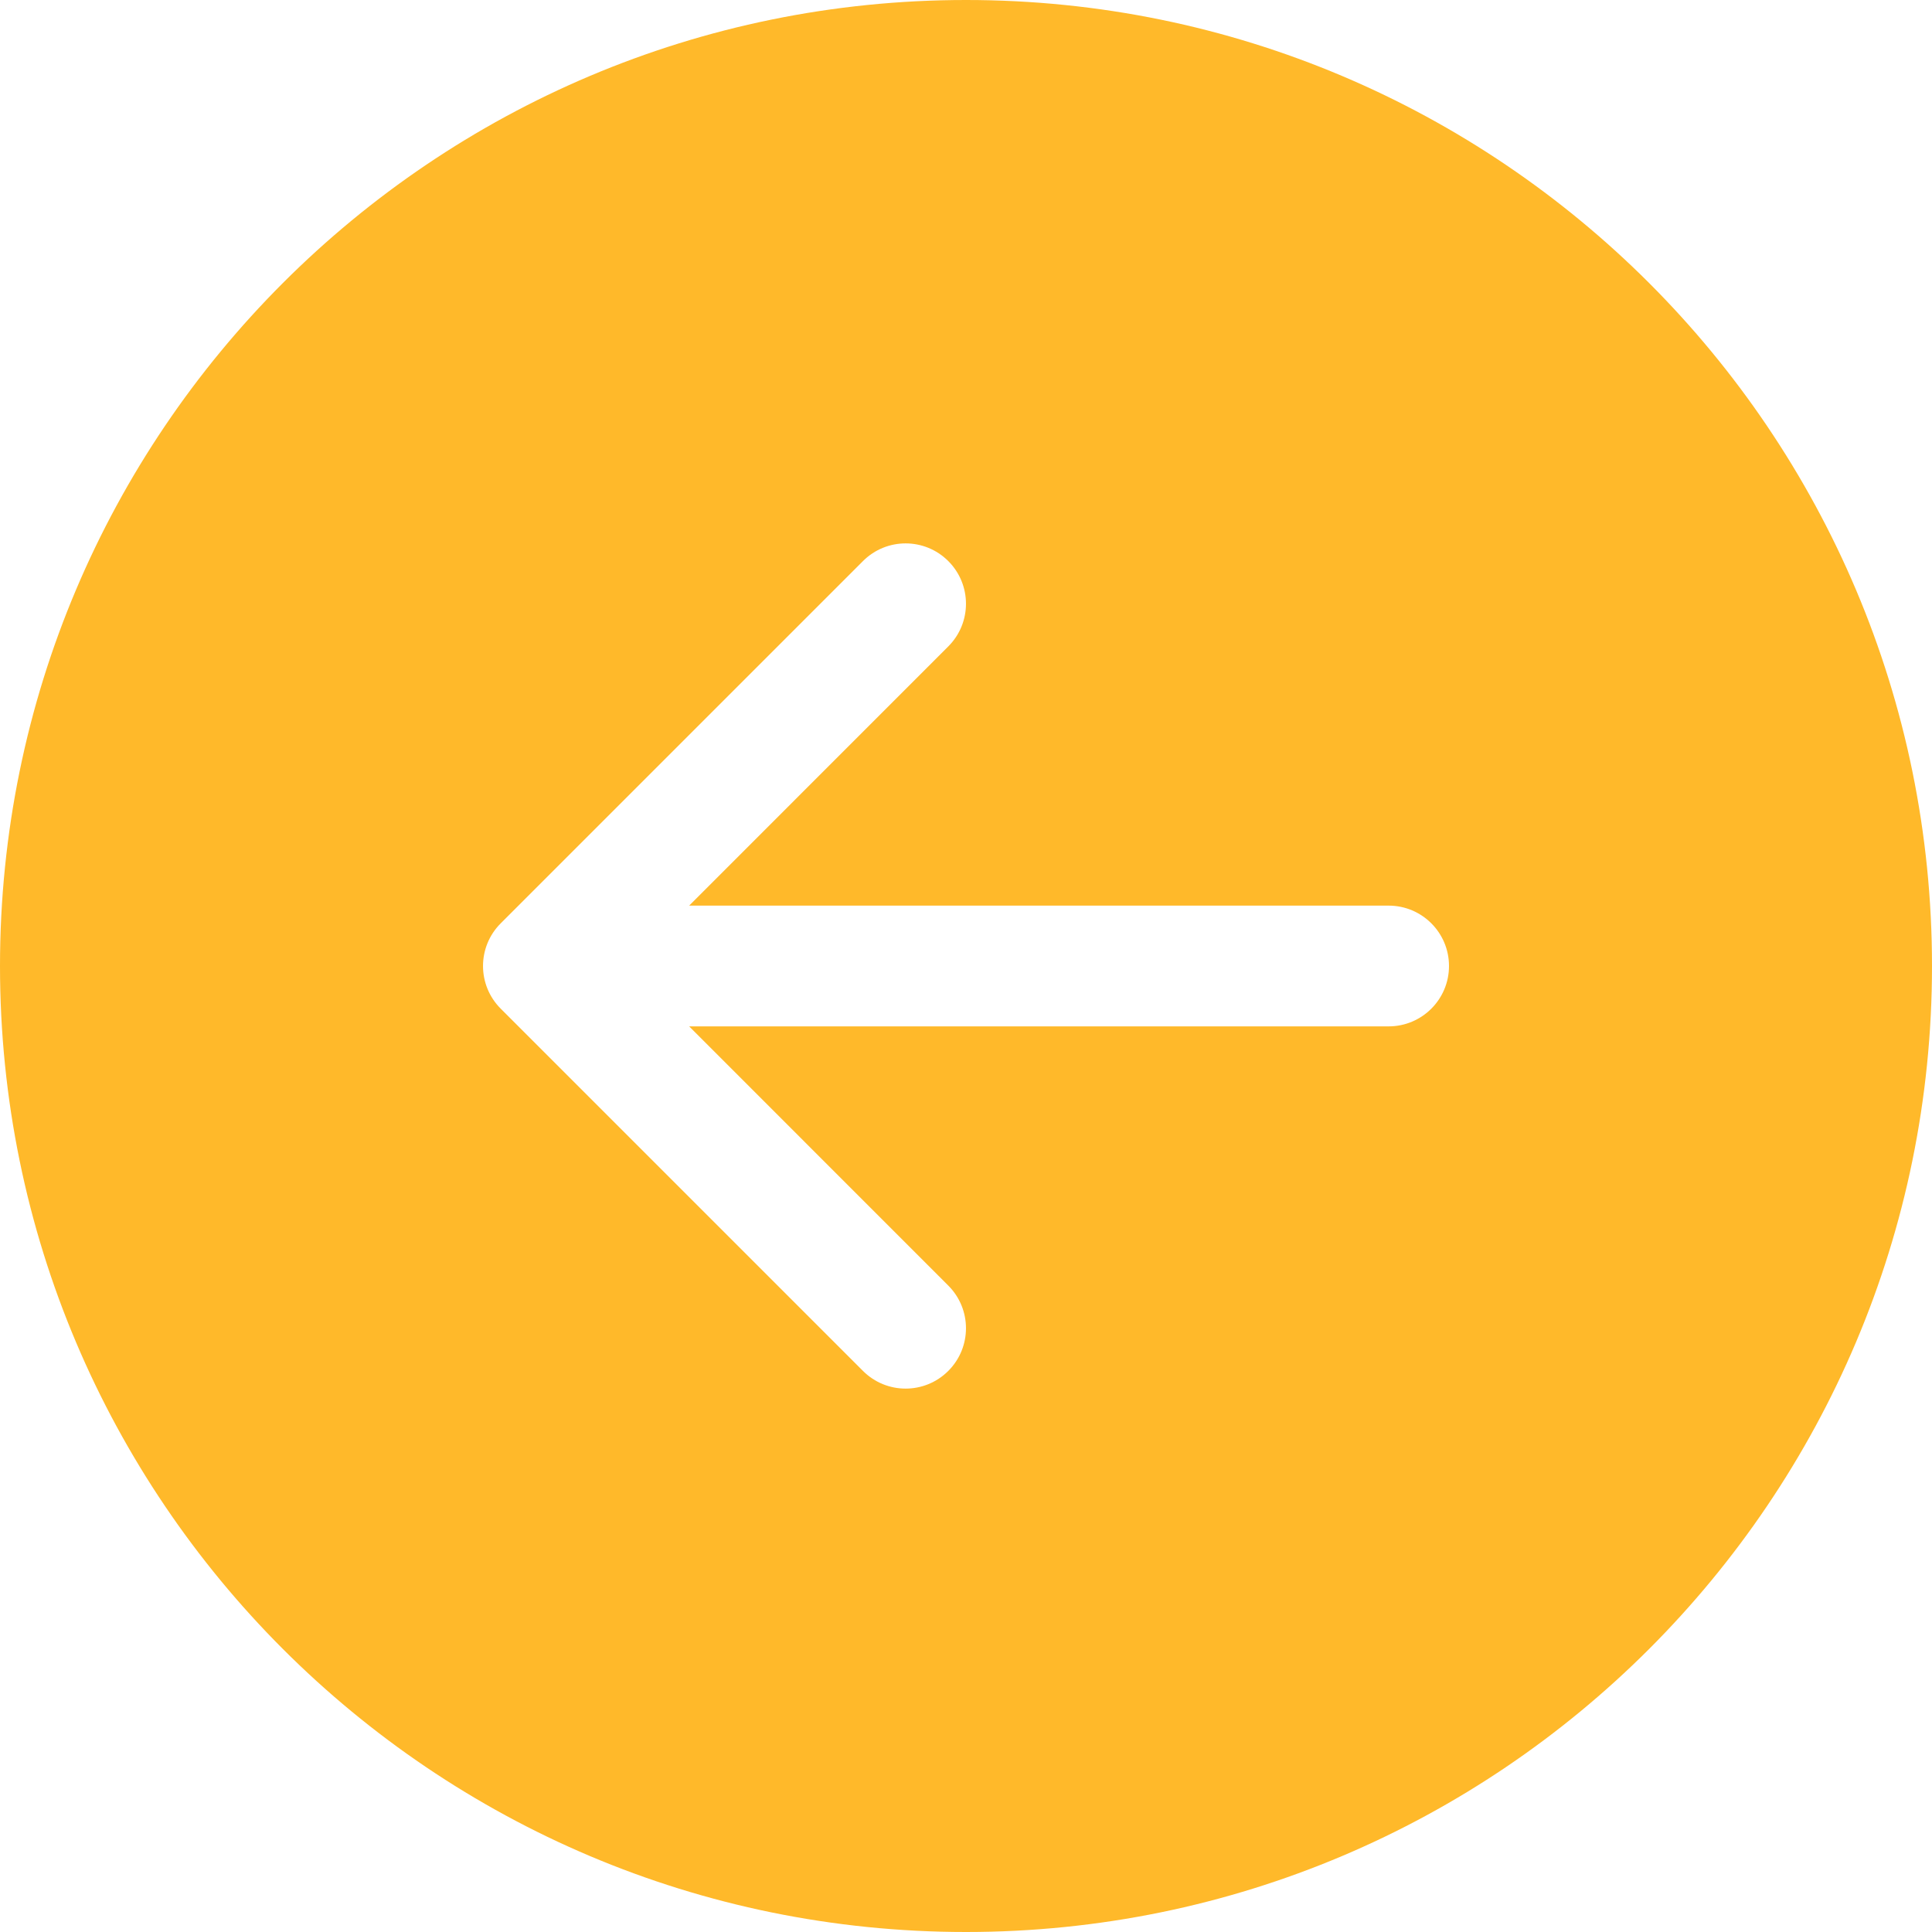
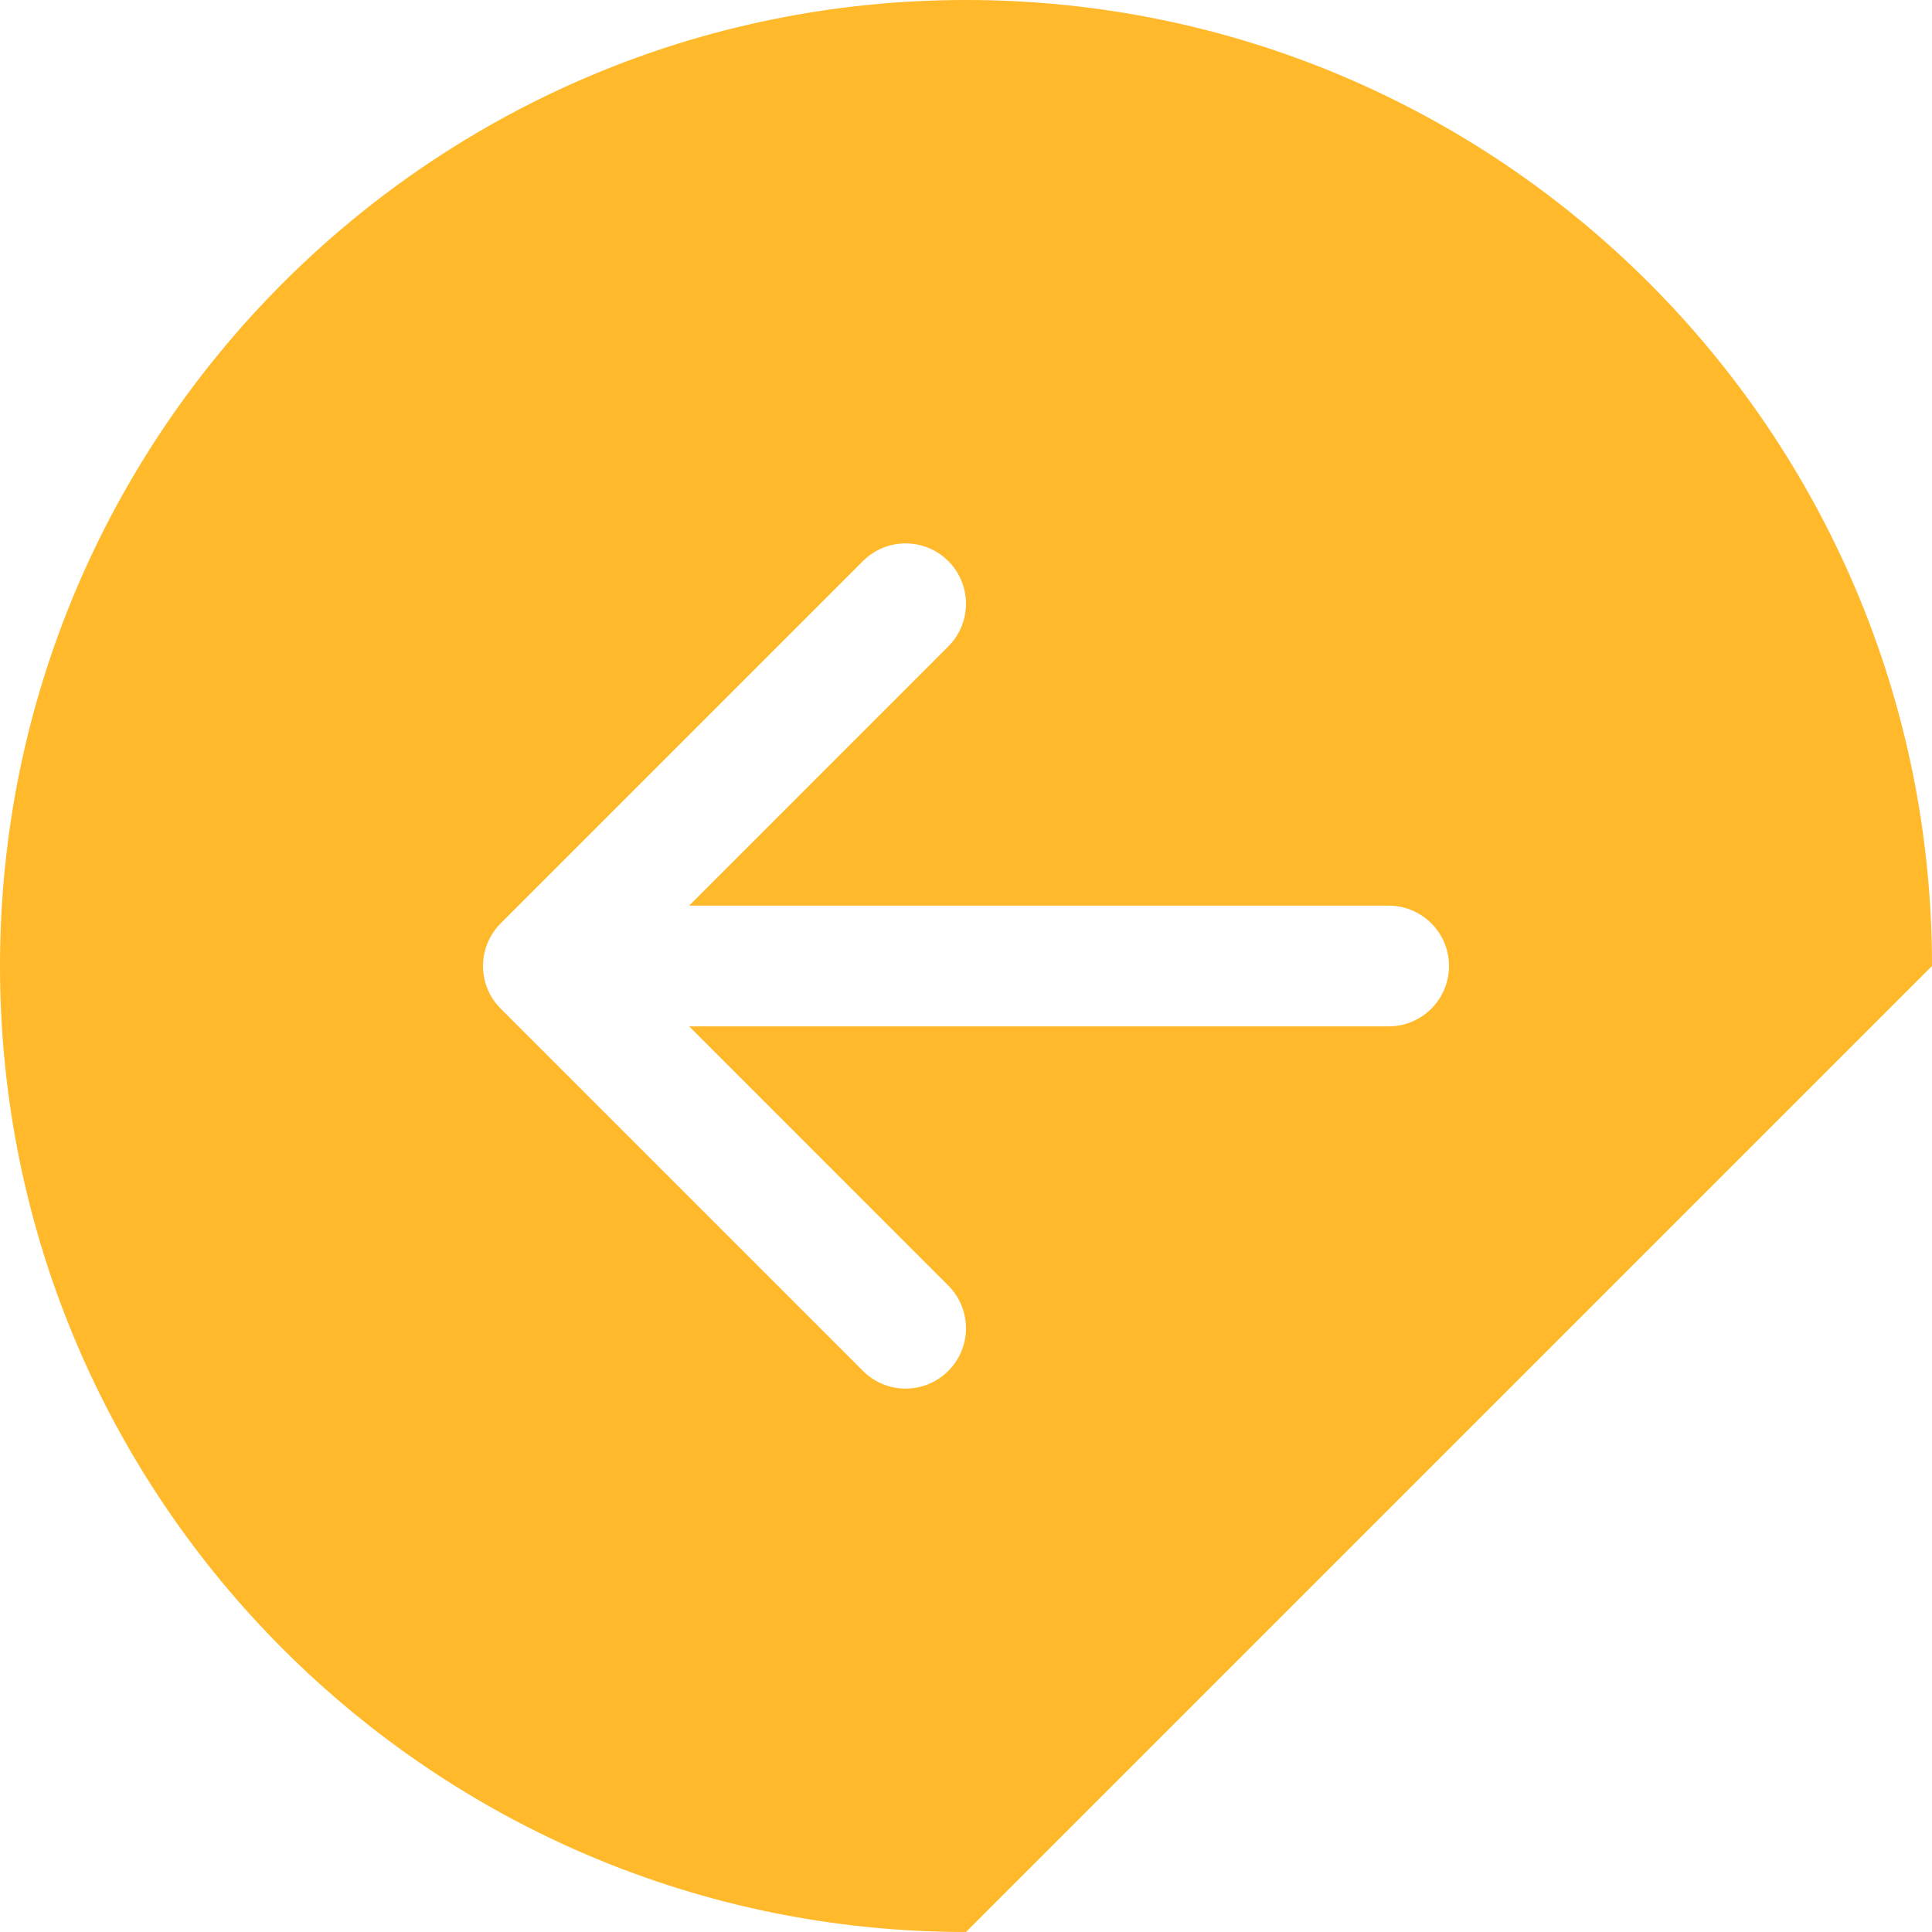
<svg xmlns="http://www.w3.org/2000/svg" width="24" height="24" viewBox="0 0 24 24" fill="none">
-   <path d="M12 24C5.373 24 1.62846e-06 18.627 1.04907e-06 12C4.69686e-07 5.373 5.373 1.62846e-06 12 1.04907e-06C18.627 4.69686e-07 24 5.373 24 12C24 18.627 18.627 24 12 24ZM17.25 12.75C17.664 12.75 18 12.414 18 12C18 11.586 17.664 11.25 17.25 11.25L8.561 11.25L11.78 8.03C12.073 7.737 12.073 7.263 11.78 6.97C11.487 6.677 11.013 6.677 10.72 6.97L6.22 11.47C5.927 11.763 5.927 12.237 6.22 12.53L10.72 17.03C11.013 17.323 11.487 17.323 11.78 17.03C12.073 16.737 12.073 16.263 11.78 15.97L8.561 12.75L17.25 12.75Z" fill="#FFB92A" />
+   <path d="M12 24C5.373 24 1.62846e-06 18.627 1.04907e-06 12C4.69686e-07 5.373 5.373 1.62846e-06 12 1.04907e-06C18.627 4.69686e-07 24 5.373 24 12ZM17.25 12.75C17.664 12.75 18 12.414 18 12C18 11.586 17.664 11.25 17.25 11.25L8.561 11.25L11.78 8.03C12.073 7.737 12.073 7.263 11.78 6.97C11.487 6.677 11.013 6.677 10.72 6.97L6.22 11.47C5.927 11.763 5.927 12.237 6.22 12.53L10.72 17.03C11.013 17.323 11.487 17.323 11.78 17.03C12.073 16.737 12.073 16.263 11.78 15.97L8.561 12.75L17.25 12.75Z" fill="#FFB92A" />
</svg>